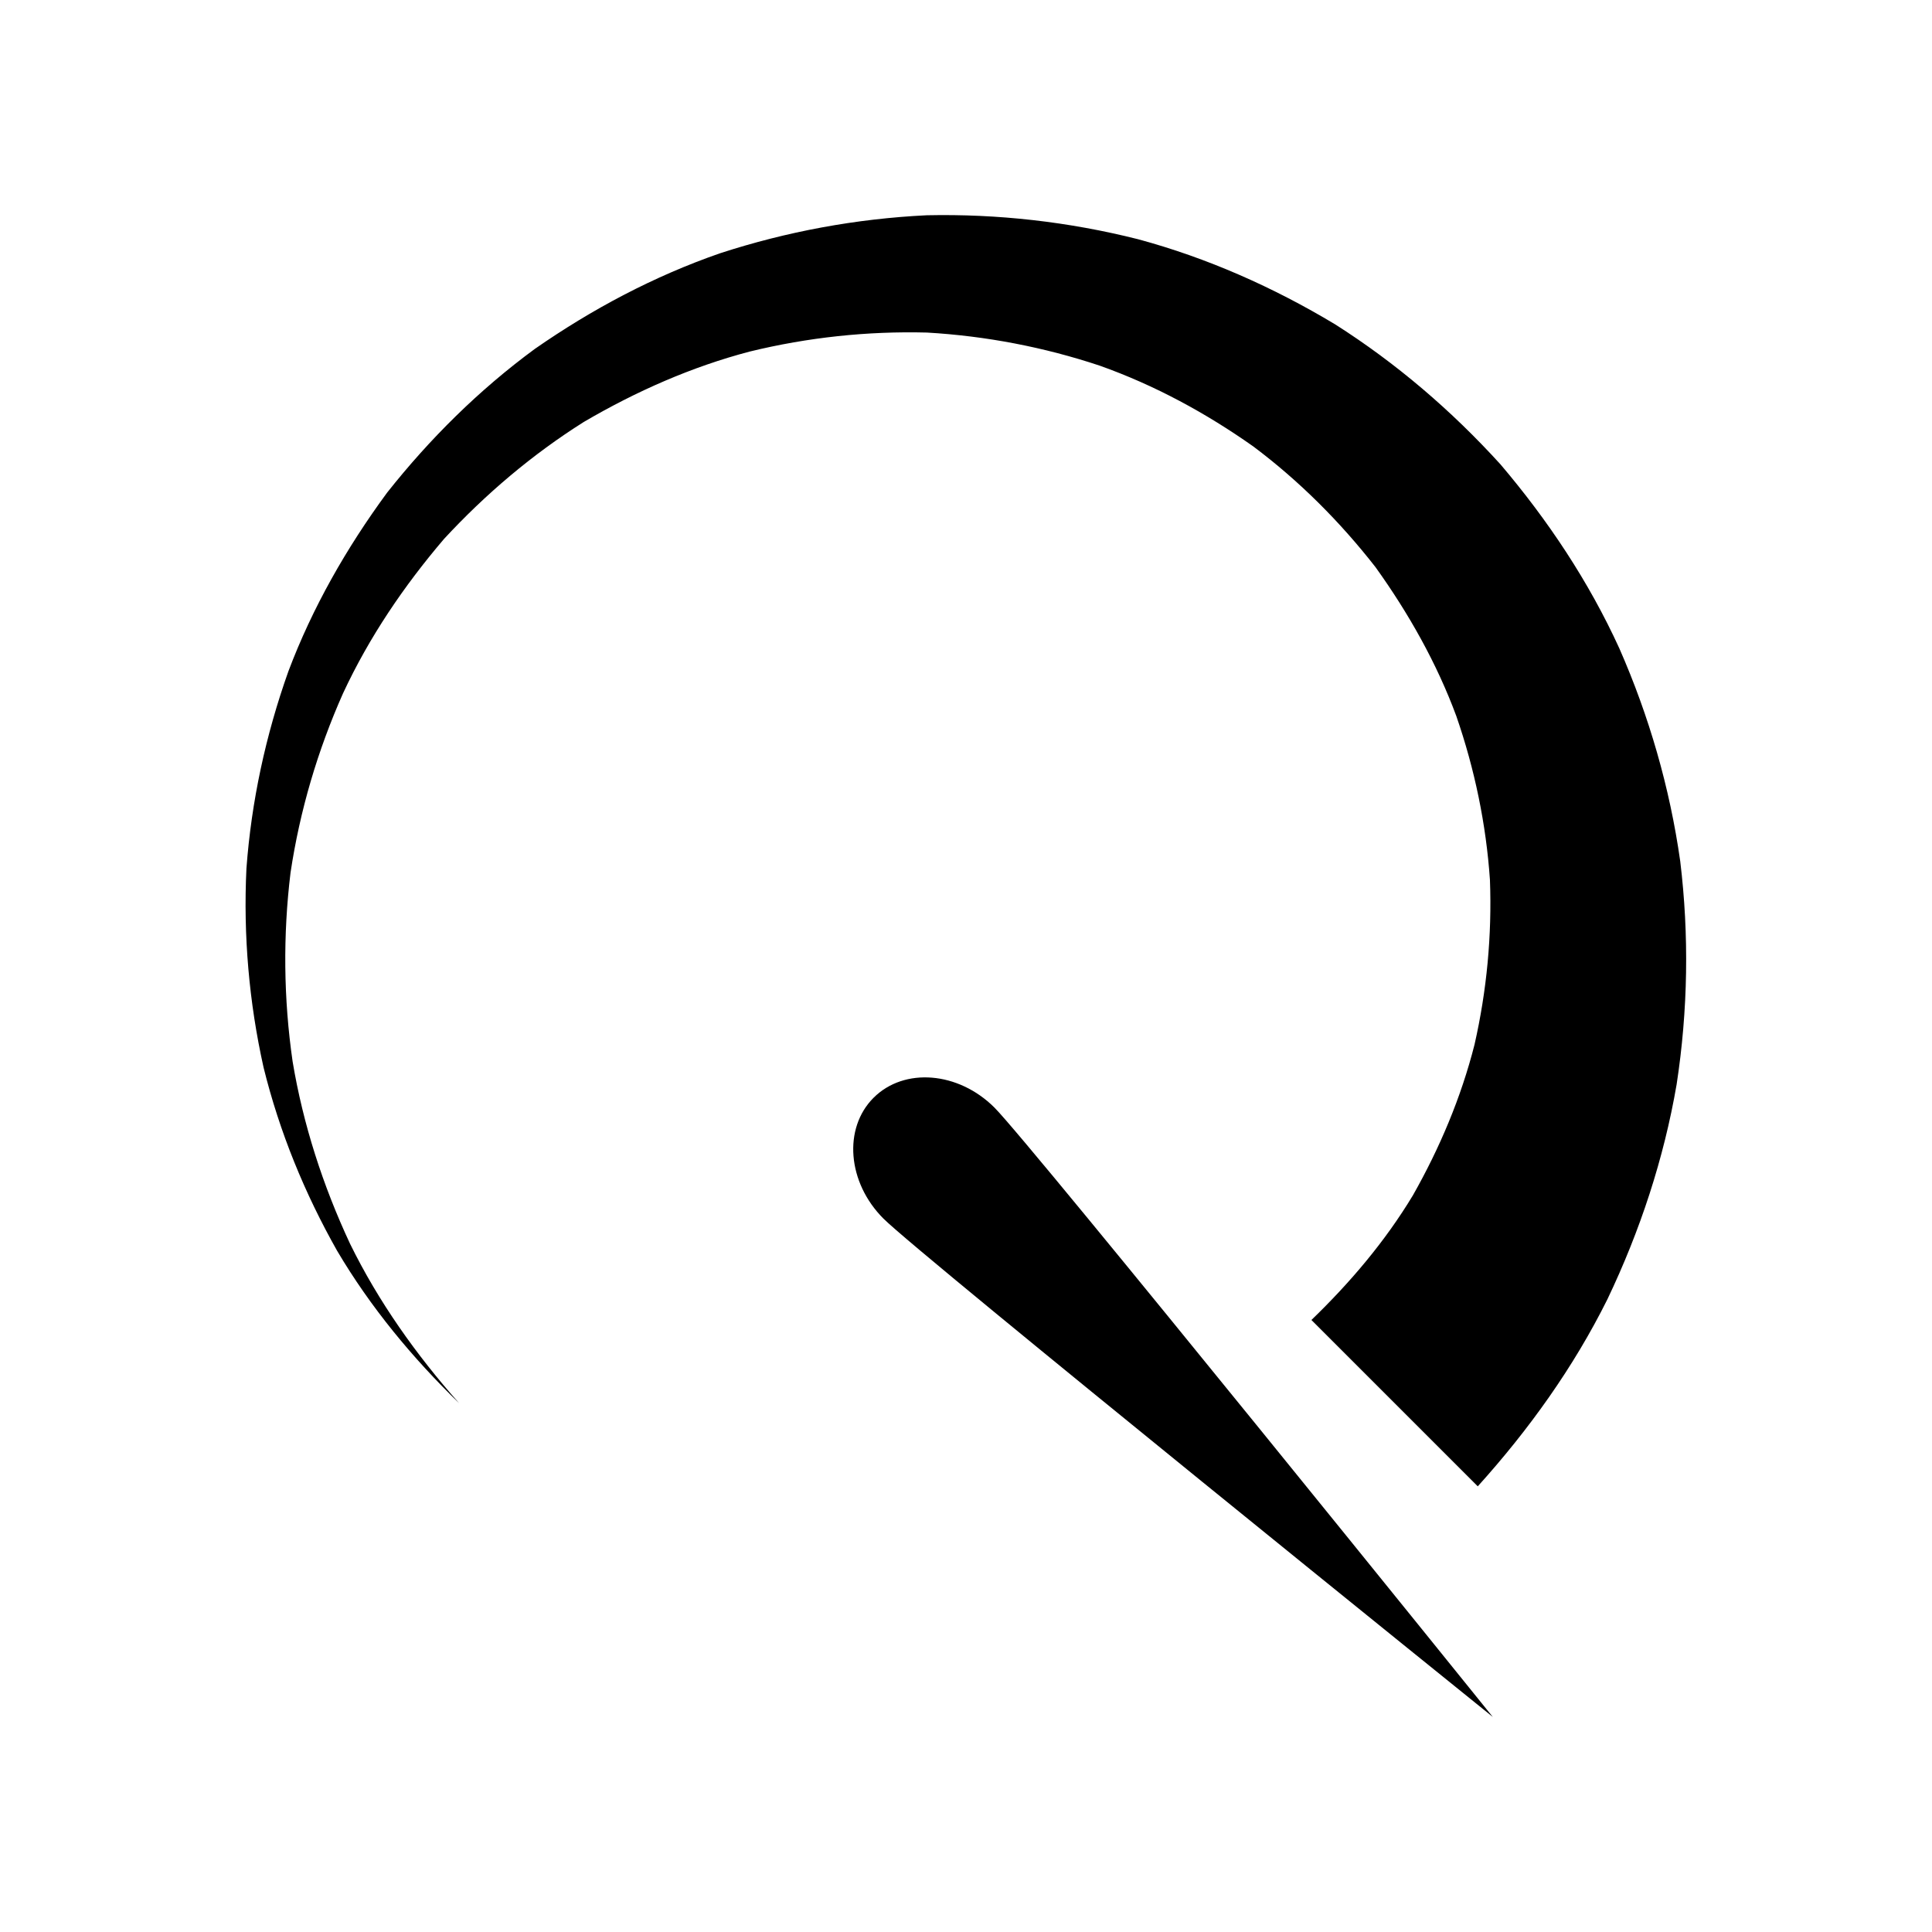
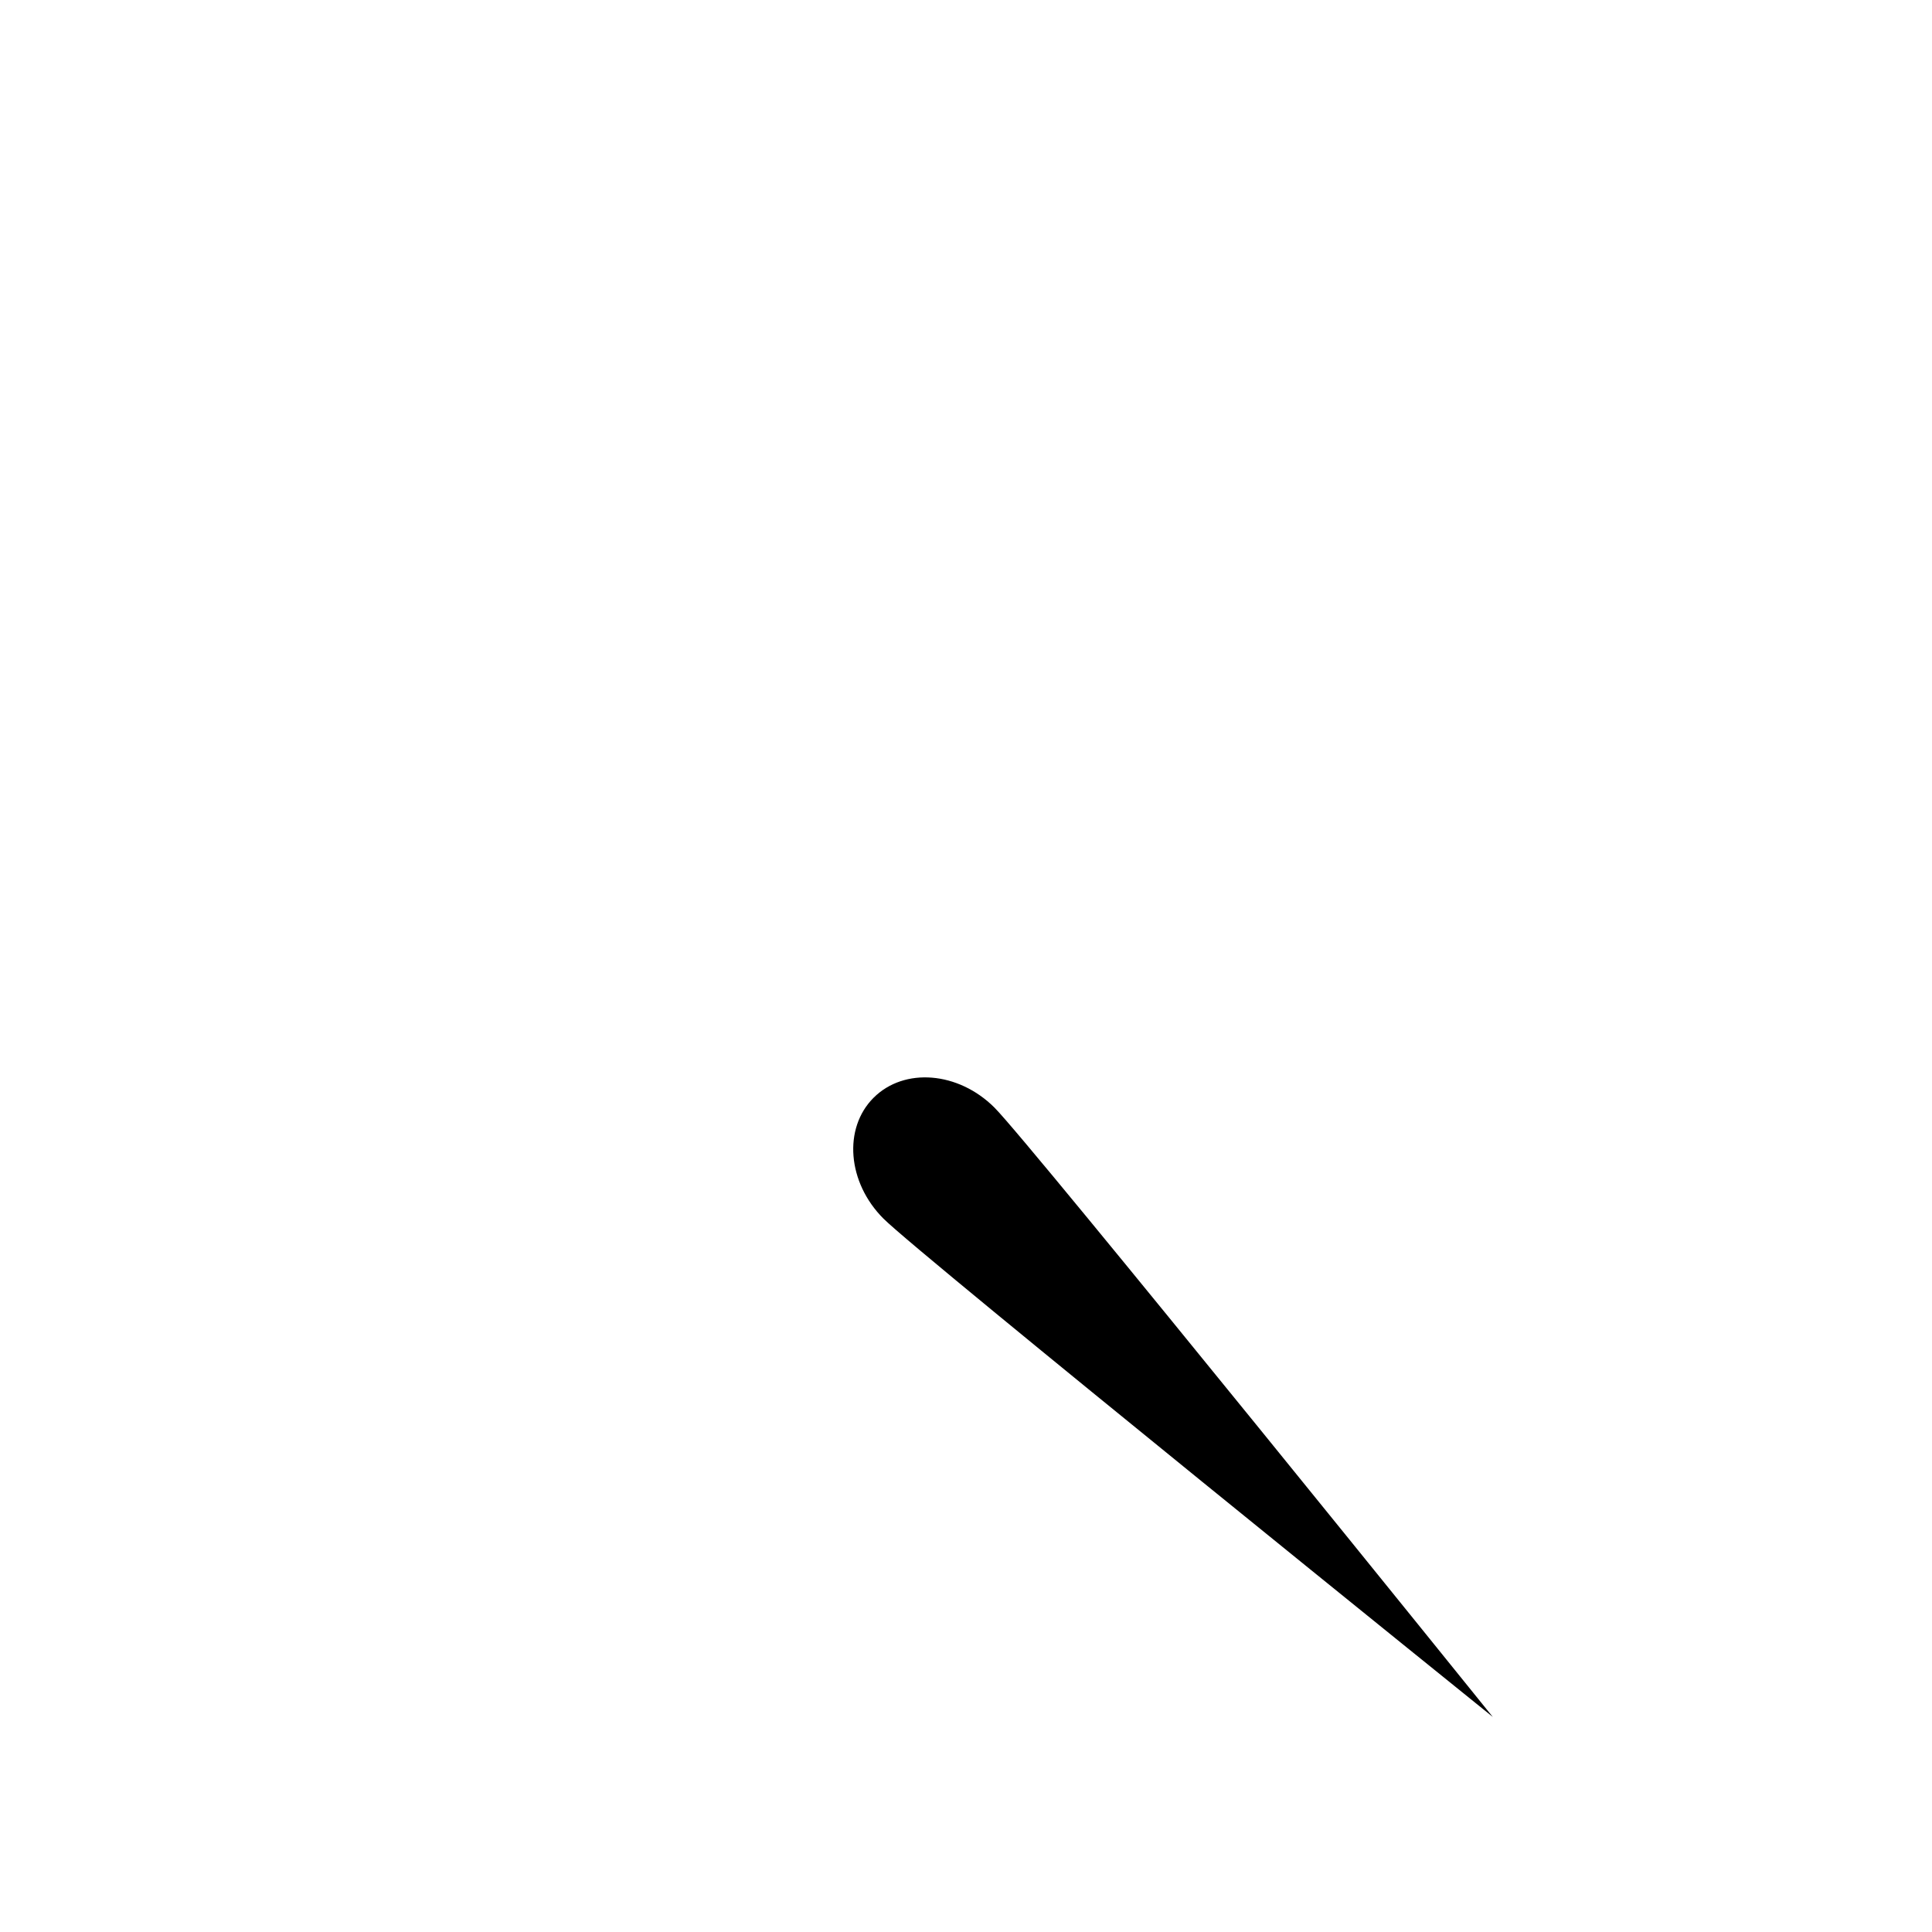
<svg xmlns="http://www.w3.org/2000/svg" fill="#000000" width="800px" height="800px" version="1.1" viewBox="144 144 512 512">
  <g>
    <path d="m375.51 434.91c-8.113 8.113-6.953 22.469 2.621 32.043 9.574 9.574 161.47 132.05 161.47 132.05s-122.48-151.9-132.05-161.47c-9.57-9.57-23.93-10.73-32.043-2.617z" />
-     <path d="m233.34 475.47c8.867 15.012 20 28.414 32.344 40.406-11.438-12.898-21.41-26.953-28.918-42.27-7.203-15.418-12.445-31.641-15.215-48.266-2.418-16.676-2.57-33.555-0.555-50.078 2.469-16.473 7.203-32.445 13.906-47.508 6.953-14.965 16.223-28.566 26.754-40.91 11.035-11.941 23.477-22.469 37.082-31.035 13.855-8.113 28.566-14.609 43.934-18.641 15.469-3.777 31.234-5.441 46.953-5.039 15.719 0.906 31.086 3.879 45.797 8.766 14.609 5.188 28.215 12.594 40.707 21.41 12.242 9.168 23.074 20.051 32.395 31.992 8.816 12.293 16.223 25.441 21.41 39.449 4.887 14.105 7.91 28.719 8.918 43.43 0.555 14.762-0.855 29.422-4.082 43.629-3.578 14.105-9.27 27.508-16.324 39.953-7.406 12.293-16.727 23.227-26.902 33.051l44.082 44.082c13.551-15.012 25.391-31.539 34.359-49.574 8.664-18.137 14.965-37.281 18.34-56.93 3.023-19.699 3.324-39.598 0.957-59.148-2.769-19.547-8.262-38.492-16.121-56.375-8.113-17.785-18.992-34.059-31.488-48.77-13-14.309-27.66-26.852-43.832-37.129-16.426-9.875-33.957-17.633-52.246-22.57-18.391-4.637-37.23-6.75-55.973-6.348-18.742 0.906-37.18 4.332-54.816 10.078-17.582 6.098-34.008 14.863-49.07 25.34-14.812 10.883-27.859 23.832-39.145 38.09-10.781 14.66-19.801 30.48-26.148 47.309-6.047 16.977-9.824 34.562-11.133 52.297-0.855 17.785 0.707 35.52 4.535 52.699 4.231 17.172 10.93 33.445 19.496 48.609z" />
  </g>
</svg>